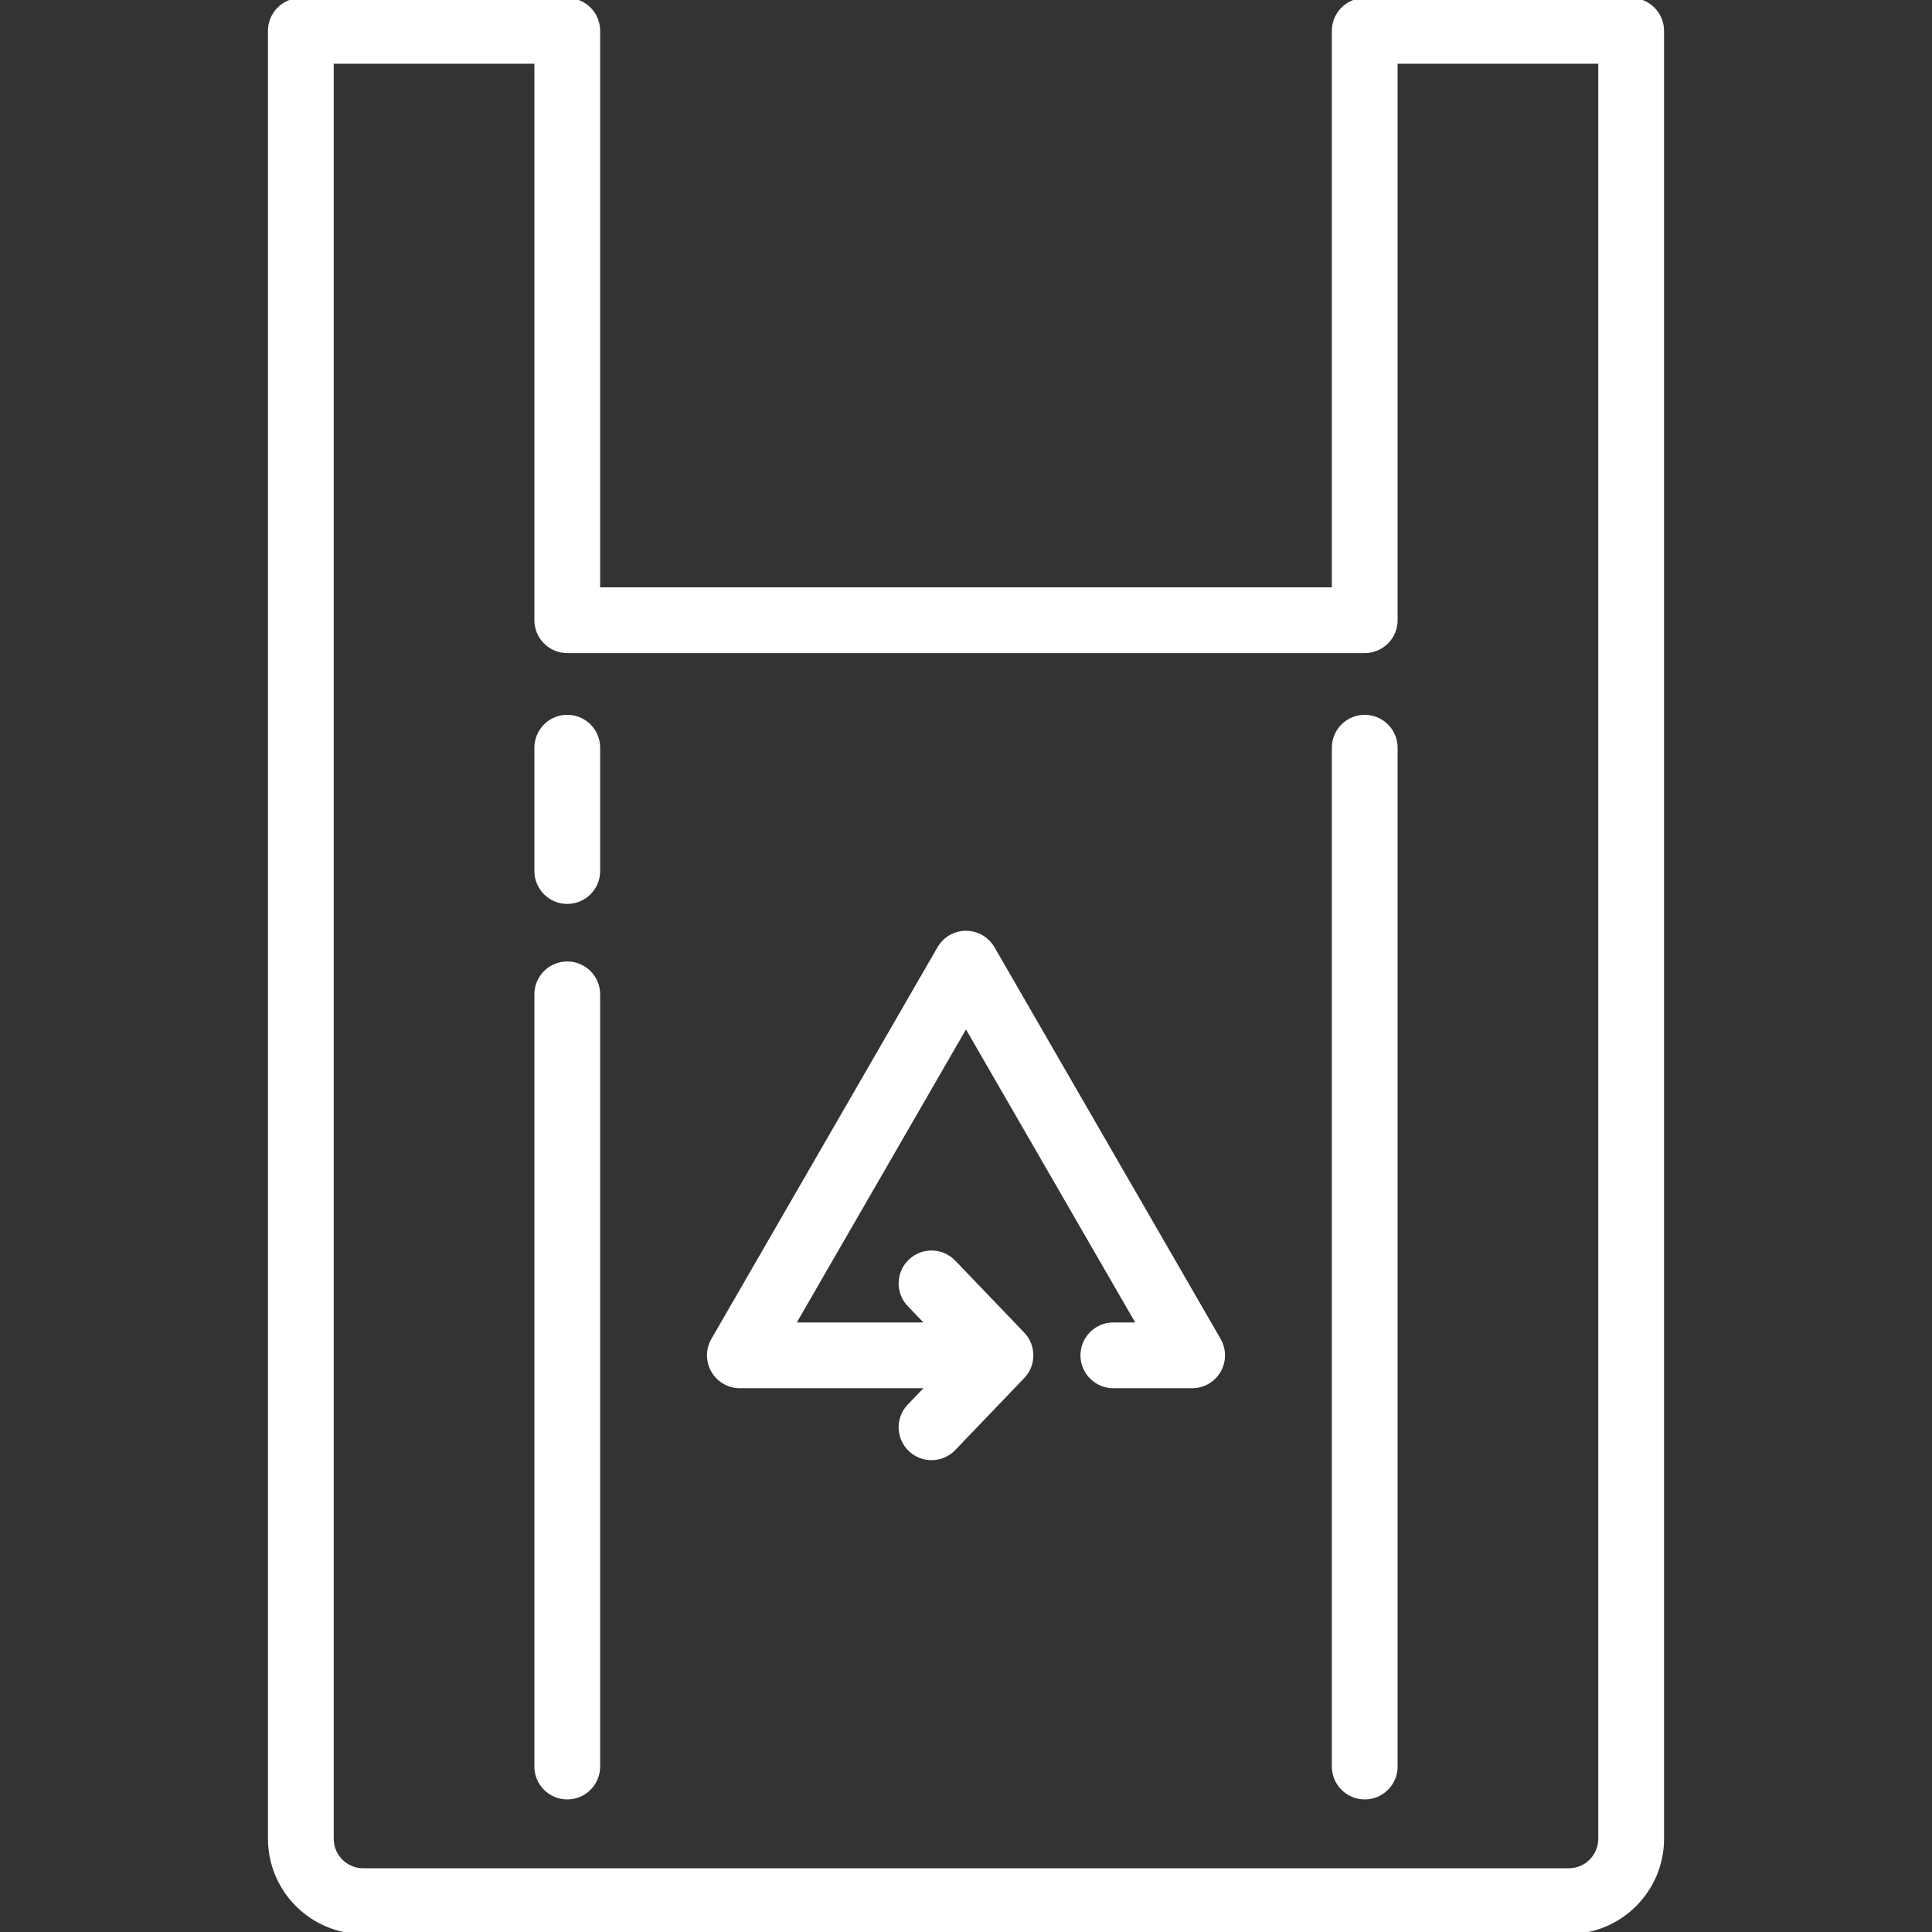
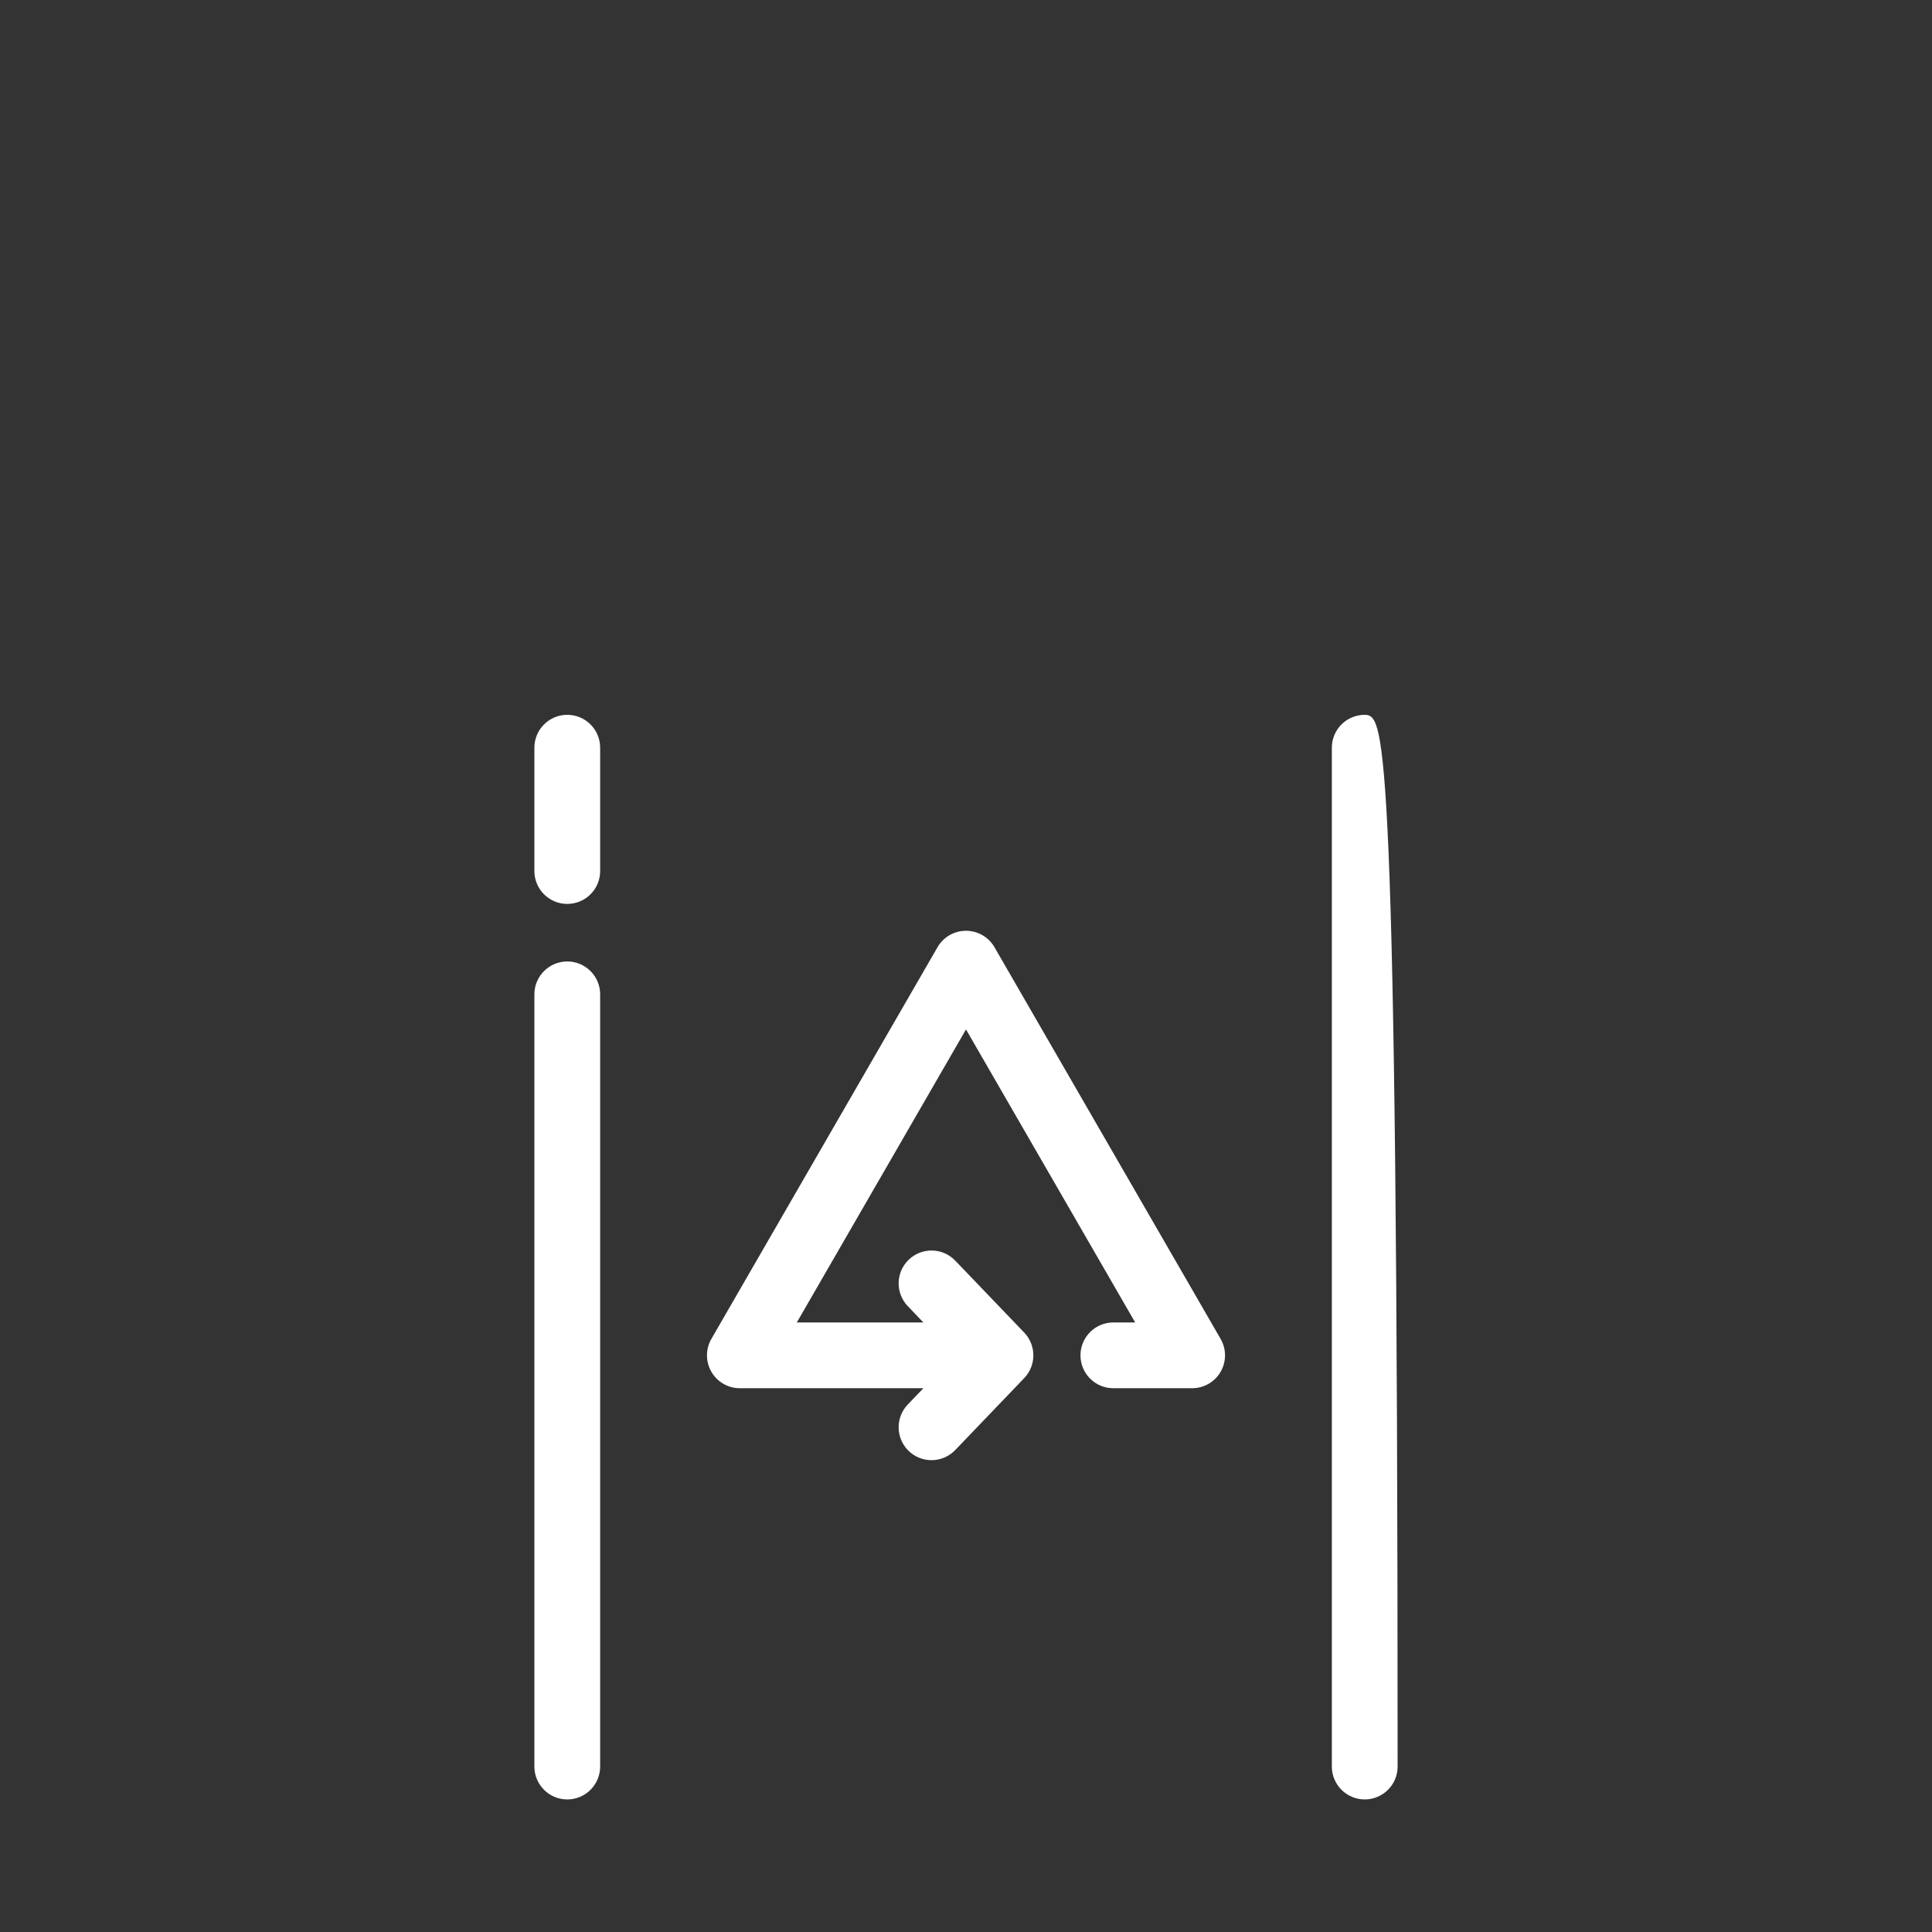
<svg xmlns="http://www.w3.org/2000/svg" fill="#ffffff" height="800px" width="800px" version="1.1" id="Capa_1" viewBox="0 0 470 470" xml:space="preserve" stroke="#ffffff">
  <rect x="0" y="0" width="470" height="470" fill="#333333" stroke="none" />
  <g id="SVGRepo_bgCarrier" stroke-width="0" />
  <g id="SVGRepo_tracerCarrier" stroke-linecap="round" stroke-linejoin="round" />
  <g id="SVGRepo_iconCarrier">
    <g>
      <path d="M241.495,230.68c-1.34-2.32-3.815-3.75-6.495-3.75s-5.155,1.43-6.495,3.75l-55.014,95.286c-1.34,2.32-1.34,5.18,0,7.5 s3.815,3.75,6.495,3.75h45.823l-4.611,4.81c-2.866,2.99-2.767,7.738,0.224,10.604c1.454,1.394,3.323,2.086,5.189,2.086 c1.973,0,3.942-0.773,5.415-2.31l16.775-17.5c2.781-2.901,2.781-7.479,0-10.38l-16.775-17.5c-2.865-2.99-7.614-3.091-10.604-0.224 c-2.99,2.866-3.09,7.614-0.224,10.604l4.611,4.81h-32.832L235,249.43l42.023,72.786h-6.175c-4.143,0-7.5,3.358-7.5,7.5 s3.357,7.5,7.5,7.5h19.165c2.68,0,5.155-1.43,6.495-3.75s1.34-5.18,0-7.5L241.495,230.68z" />
-       <path d="M332,174.396c-4.143,0-7.5,3.358-7.5,7.5V429.75c0,4.142,3.357,7.5,7.5,7.5s7.5-3.358,7.5-7.5V181.896 C339.5,177.754,336.143,174.396,332,174.396z" />
+       <path d="M332,174.396c-4.143,0-7.5,3.358-7.5,7.5V429.75c0,4.142,3.357,7.5,7.5,7.5s7.5-3.358,7.5-7.5C339.5,177.754,336.143,174.396,332,174.396z" />
      <path d="M138,174.396c-4.143,0-7.5,3.358-7.5,7.5v30c0,4.142,3.357,7.5,7.5,7.5s7.5-3.358,7.5-7.5v-30 C145.5,177.754,142.143,174.396,138,174.396z" />
      <path d="M138,234.396c-4.143,0-7.5,3.358-7.5,7.5V429.75c0,4.142,3.357,7.5,7.5,7.5s7.5-3.358,7.5-7.5V241.896 C145.5,237.754,142.143,234.396,138,234.396z" />
-       <path d="M396.814,0H332c-4.143,0-7.5,3.358-7.5,7.5v135.879h-179V7.5c0-4.142-3.357-7.5-7.5-7.5H73.186c-4.143,0-7.5,3.358-7.5,7.5 v439.816c0,12.508,10.176,22.684,22.684,22.684h293.262c12.508,0,22.684-10.176,22.684-22.684V7.5 C404.314,3.358,400.957,0,396.814,0z M389.314,447.316c0,4.237-3.447,7.684-7.684,7.684H88.369c-4.236,0-7.684-3.447-7.684-7.684 V15H130.5v135.879c0,4.142,3.357,7.5,7.5,7.5h194c4.143,0,7.5-3.358,7.5-7.5V15h49.814V447.316z" />
    </g>
  </g>
</svg>